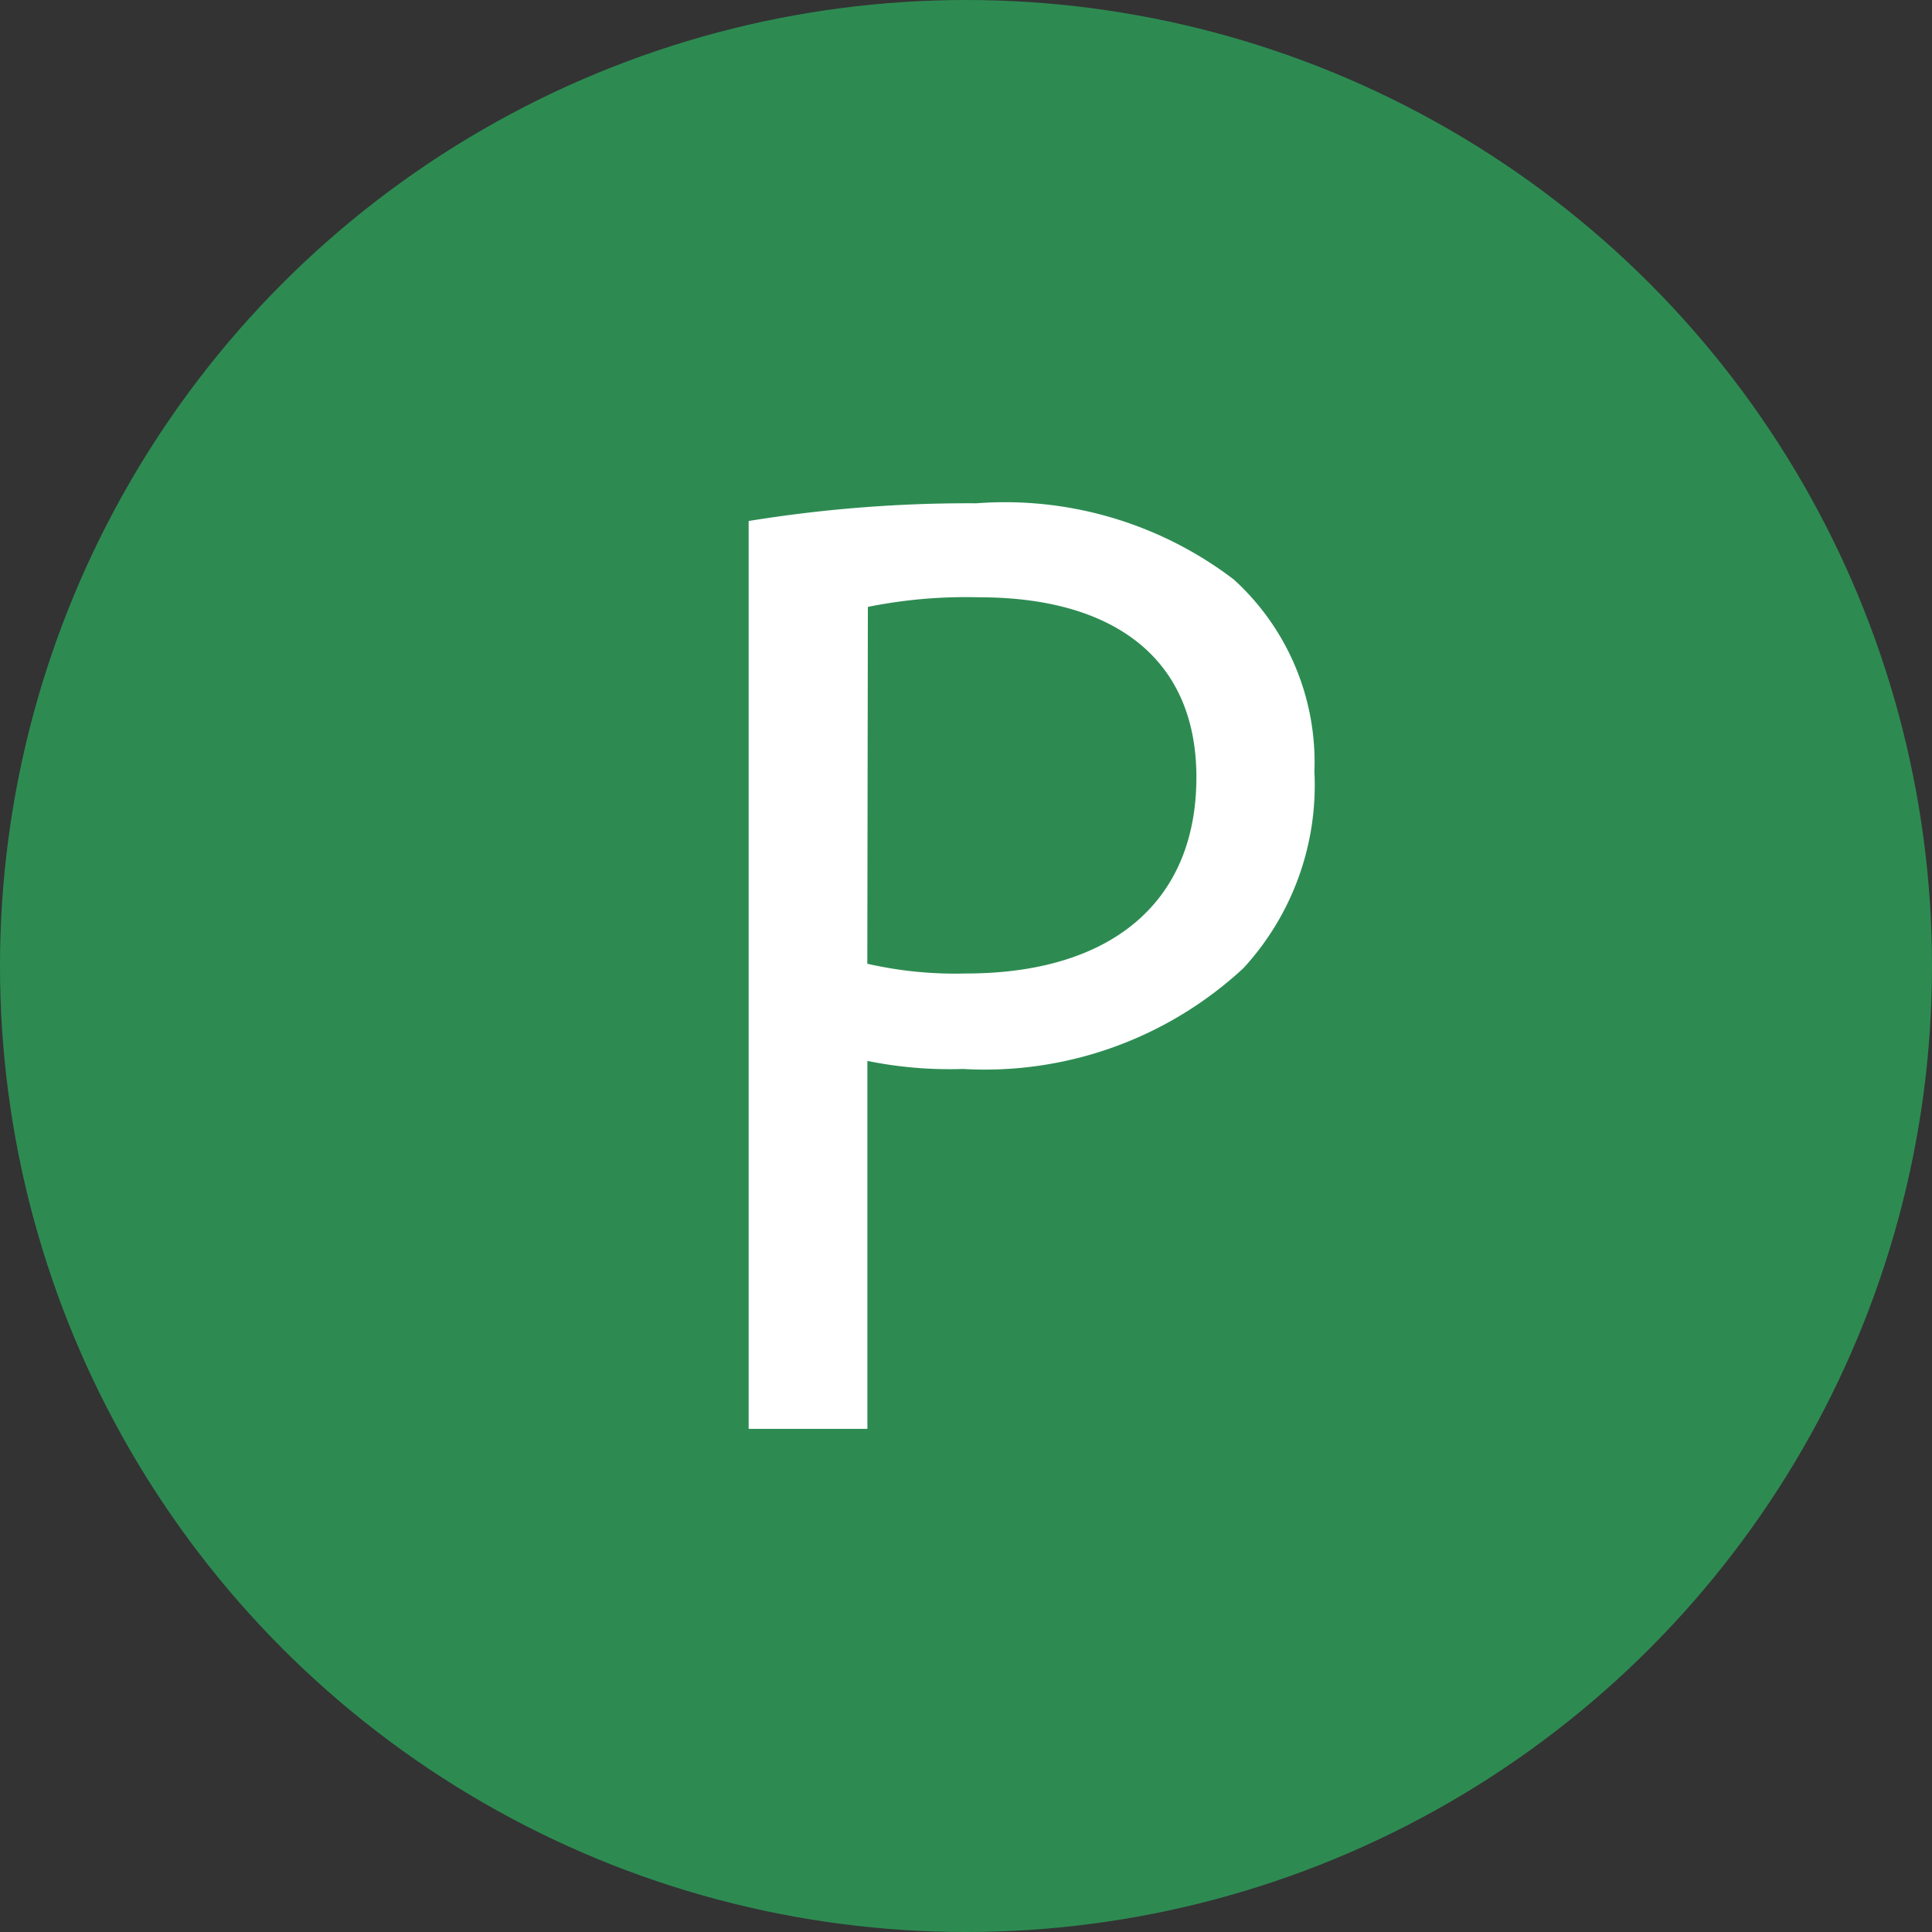
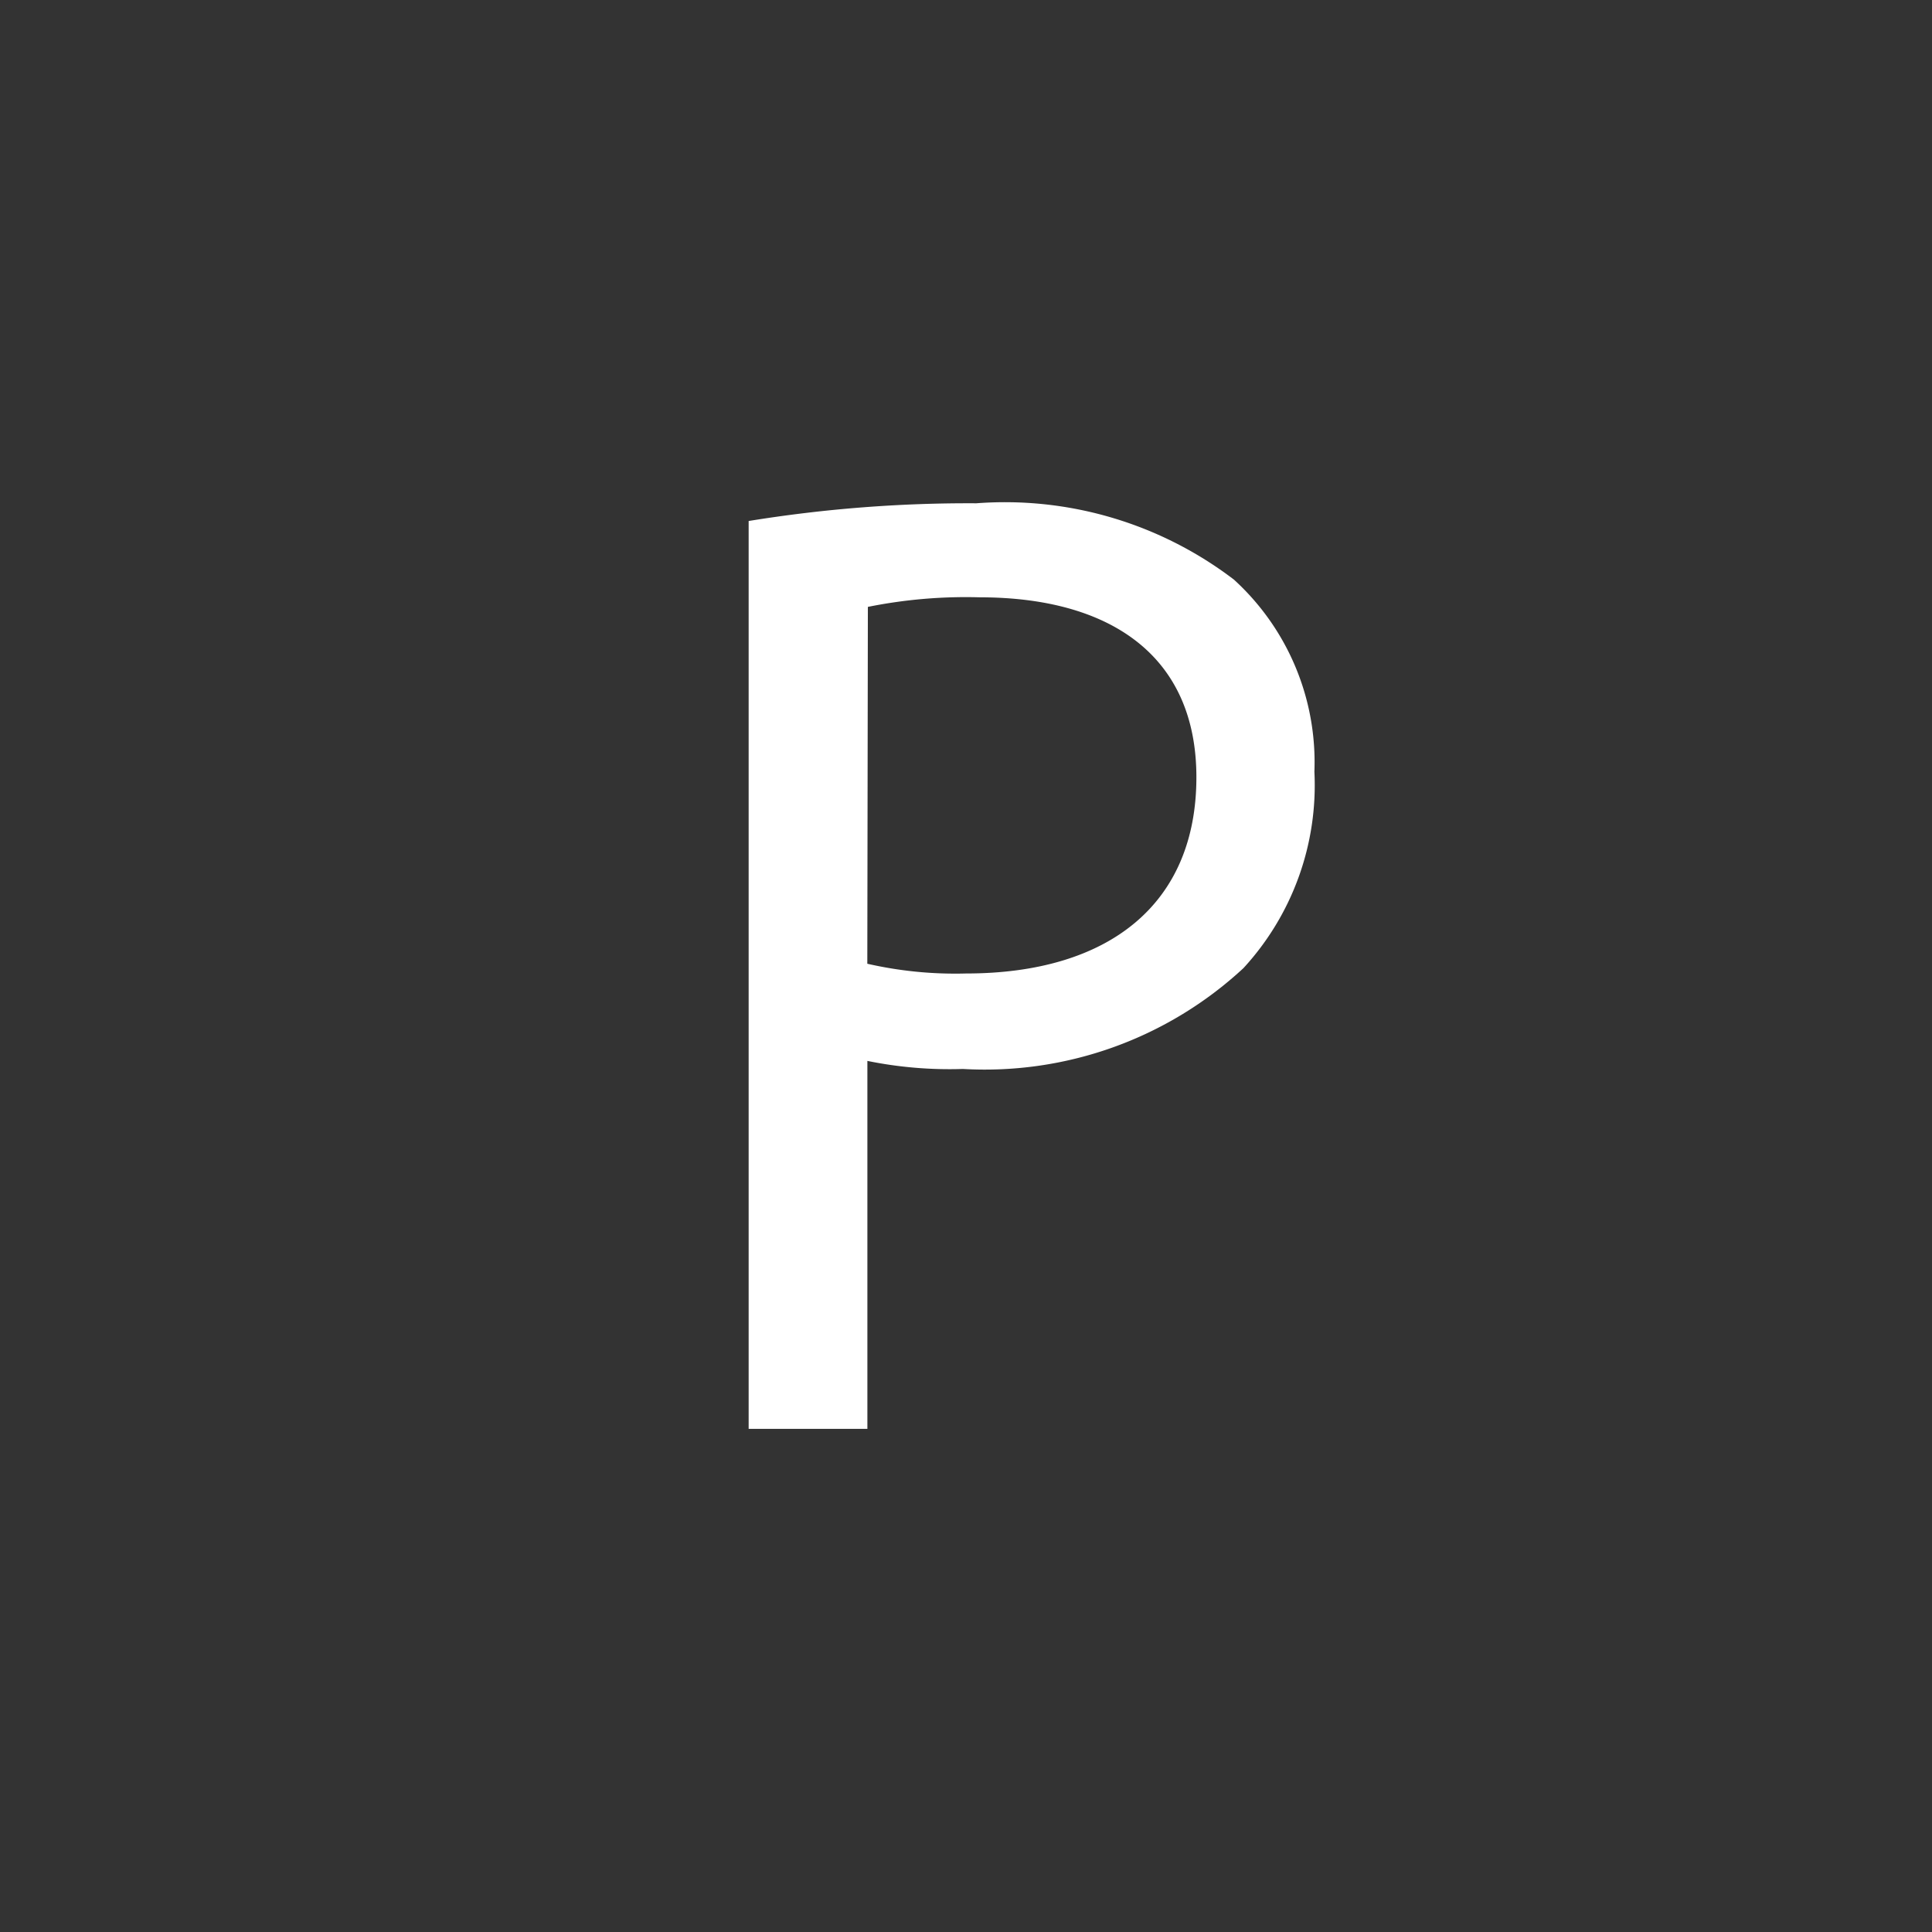
<svg xmlns="http://www.w3.org/2000/svg" id="Layer_1" data-name="Layer 1" viewBox="0 0 24 24">
  <rect x="0" y="0" width="24" height="24" fill="#333333" stroke="none" />
  <defs>
    <style>.cls-1{fill:#2d8b52;}.cls-2{fill:#fff;}</style>
  </defs>
  <title>Proteomics</title>
-   <circle class="cls-1" cx="12" cy="12" r="12" />
  <path class="cls-2" d="M9.3,6.472a17.048,17.048,0,0,1,2.828-.22,4.688,4.688,0,0,1,3.2.948,3.068,3.068,0,0,1,1,2.387,3.357,3.357,0,0,1-.881,2.439,4.725,4.725,0,0,1-3.486,1.253,5.1,5.1,0,0,1-1.186-.1v4.571H9.3Zm1.474,5.5A4.917,4.917,0,0,0,12,12.093c1.778,0,2.862-.864,2.862-2.438,0-1.507-1.067-2.235-2.693-2.235a6.156,6.156,0,0,0-1.388.119Z" />
</svg>